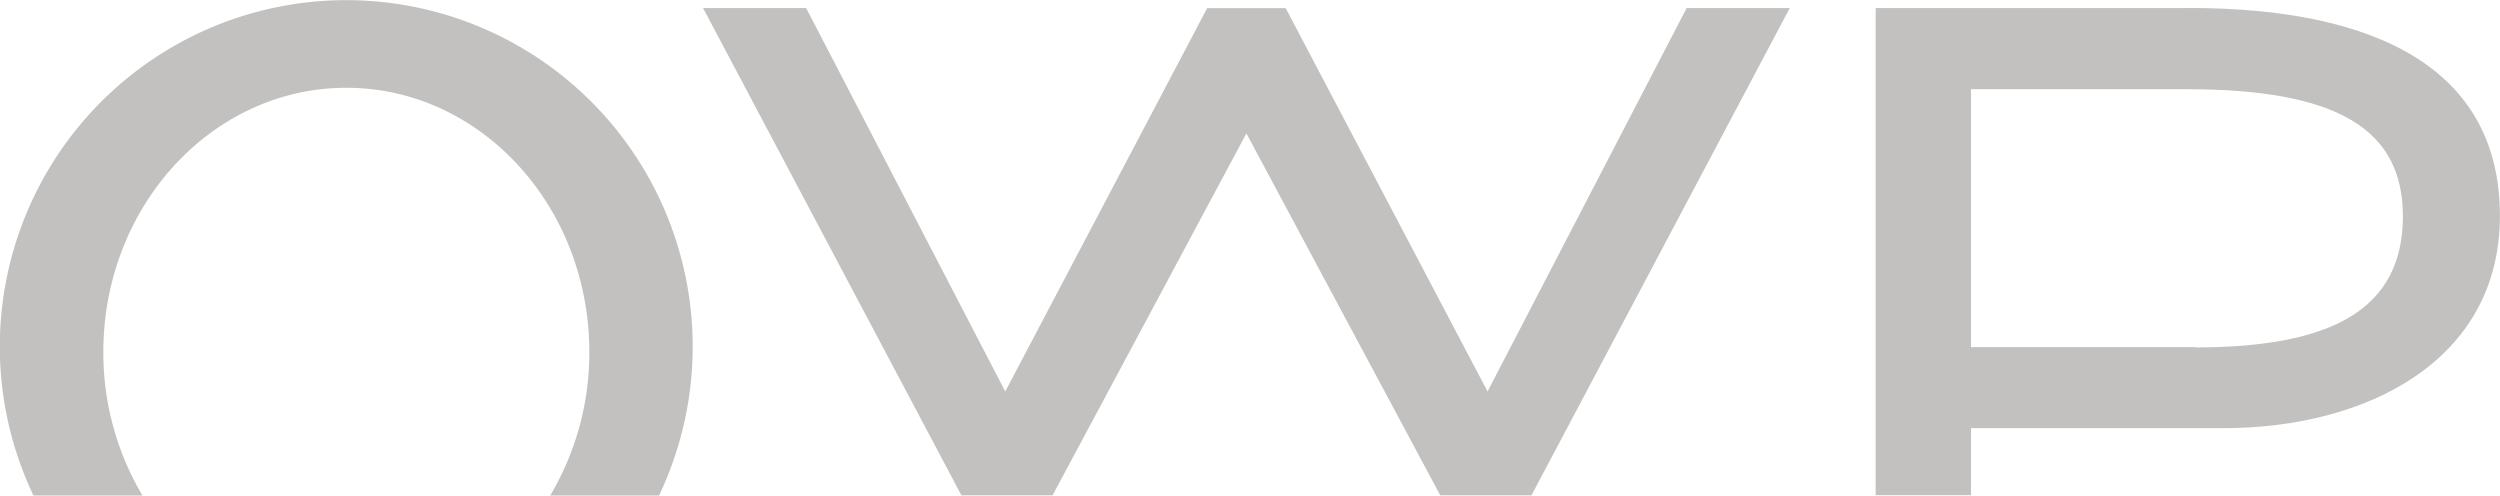
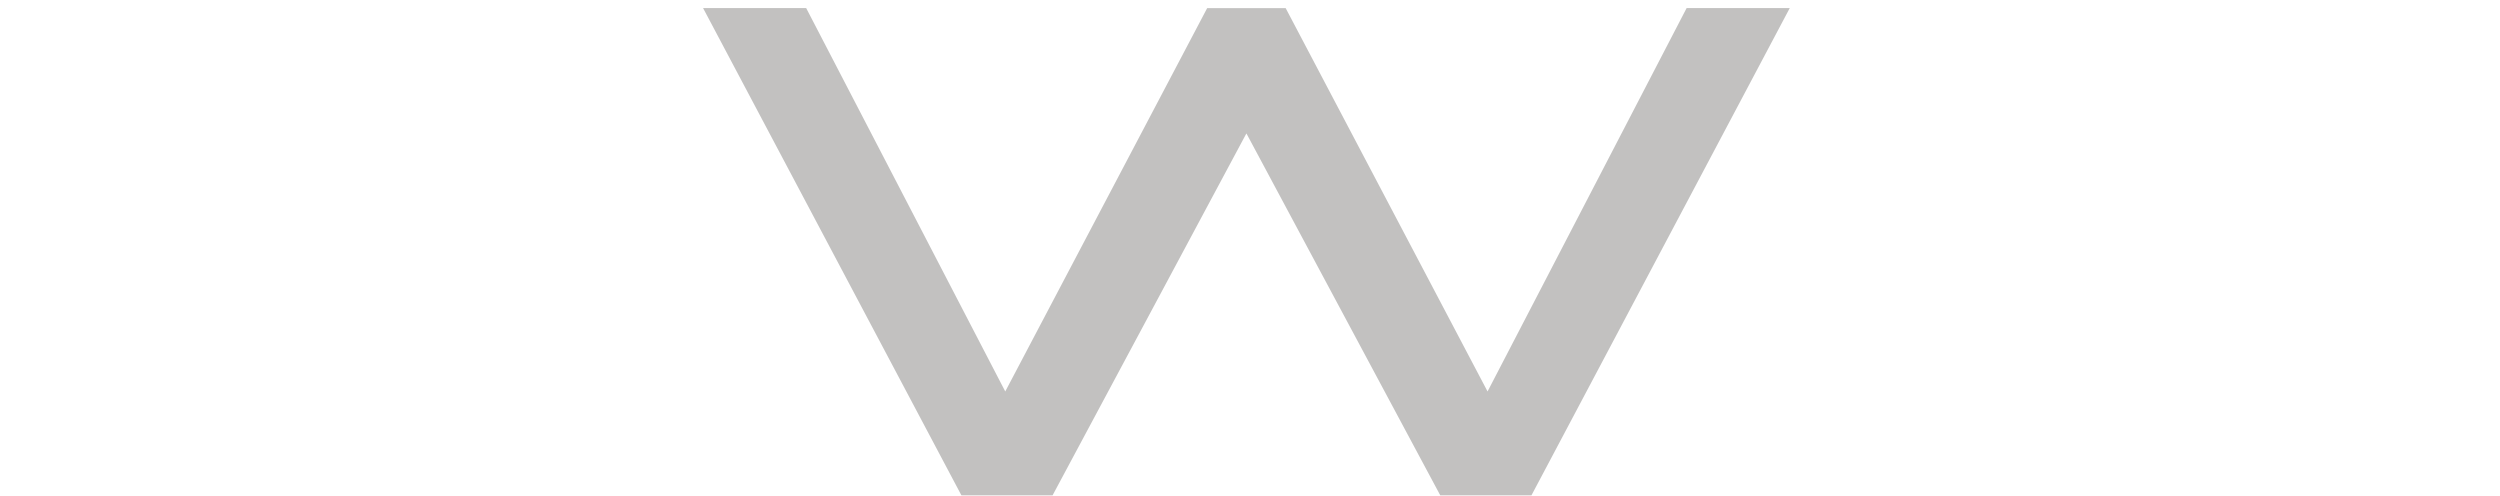
<svg xmlns="http://www.w3.org/2000/svg" id="Ebene_1" data-name="Ebene 1" viewBox="0 0 812.78 161.1">
  <defs>
    <style>.cls-1{fill:#c2c1c0;}</style>
  </defs>
-   <path class="cls-1" d="M711.6,2.63H609.8V161h31v-21.8h82.06c46.61,0,89.89-22,89.89-69,0-48-40.48-67.61-101.18-67.61m2.13,110.27h-72.9V29h70c48.71,0,70.41,12.73,70.41,41.29,0,30.47-23.37,42.66-67.56,42.66" />
  <polygon class="cls-1" points="548.34 2.63 483.62 127.27 417.99 2.65 392.46 2.65 326.82 127.27 262.1 2.63 228.58 2.63 312.56 161.03 342.21 161.03 405.2 43.41 405.22 43.46 405.24 43.41 468.24 161.03 497.9 161.03 581.87 2.63 548.34 2.63" />
-   <path class="cls-1" d="M33.6,114.47c0-47.45,35.38-85.93,79-85.93s79,38.48,79,85.93a90.85,90.85,0,0,1-12.72,46.63h35.38a112.63,112.63,0,1,0-203.38,0H46.32A90.85,90.85,0,0,1,33.6,114.47" />
</svg>